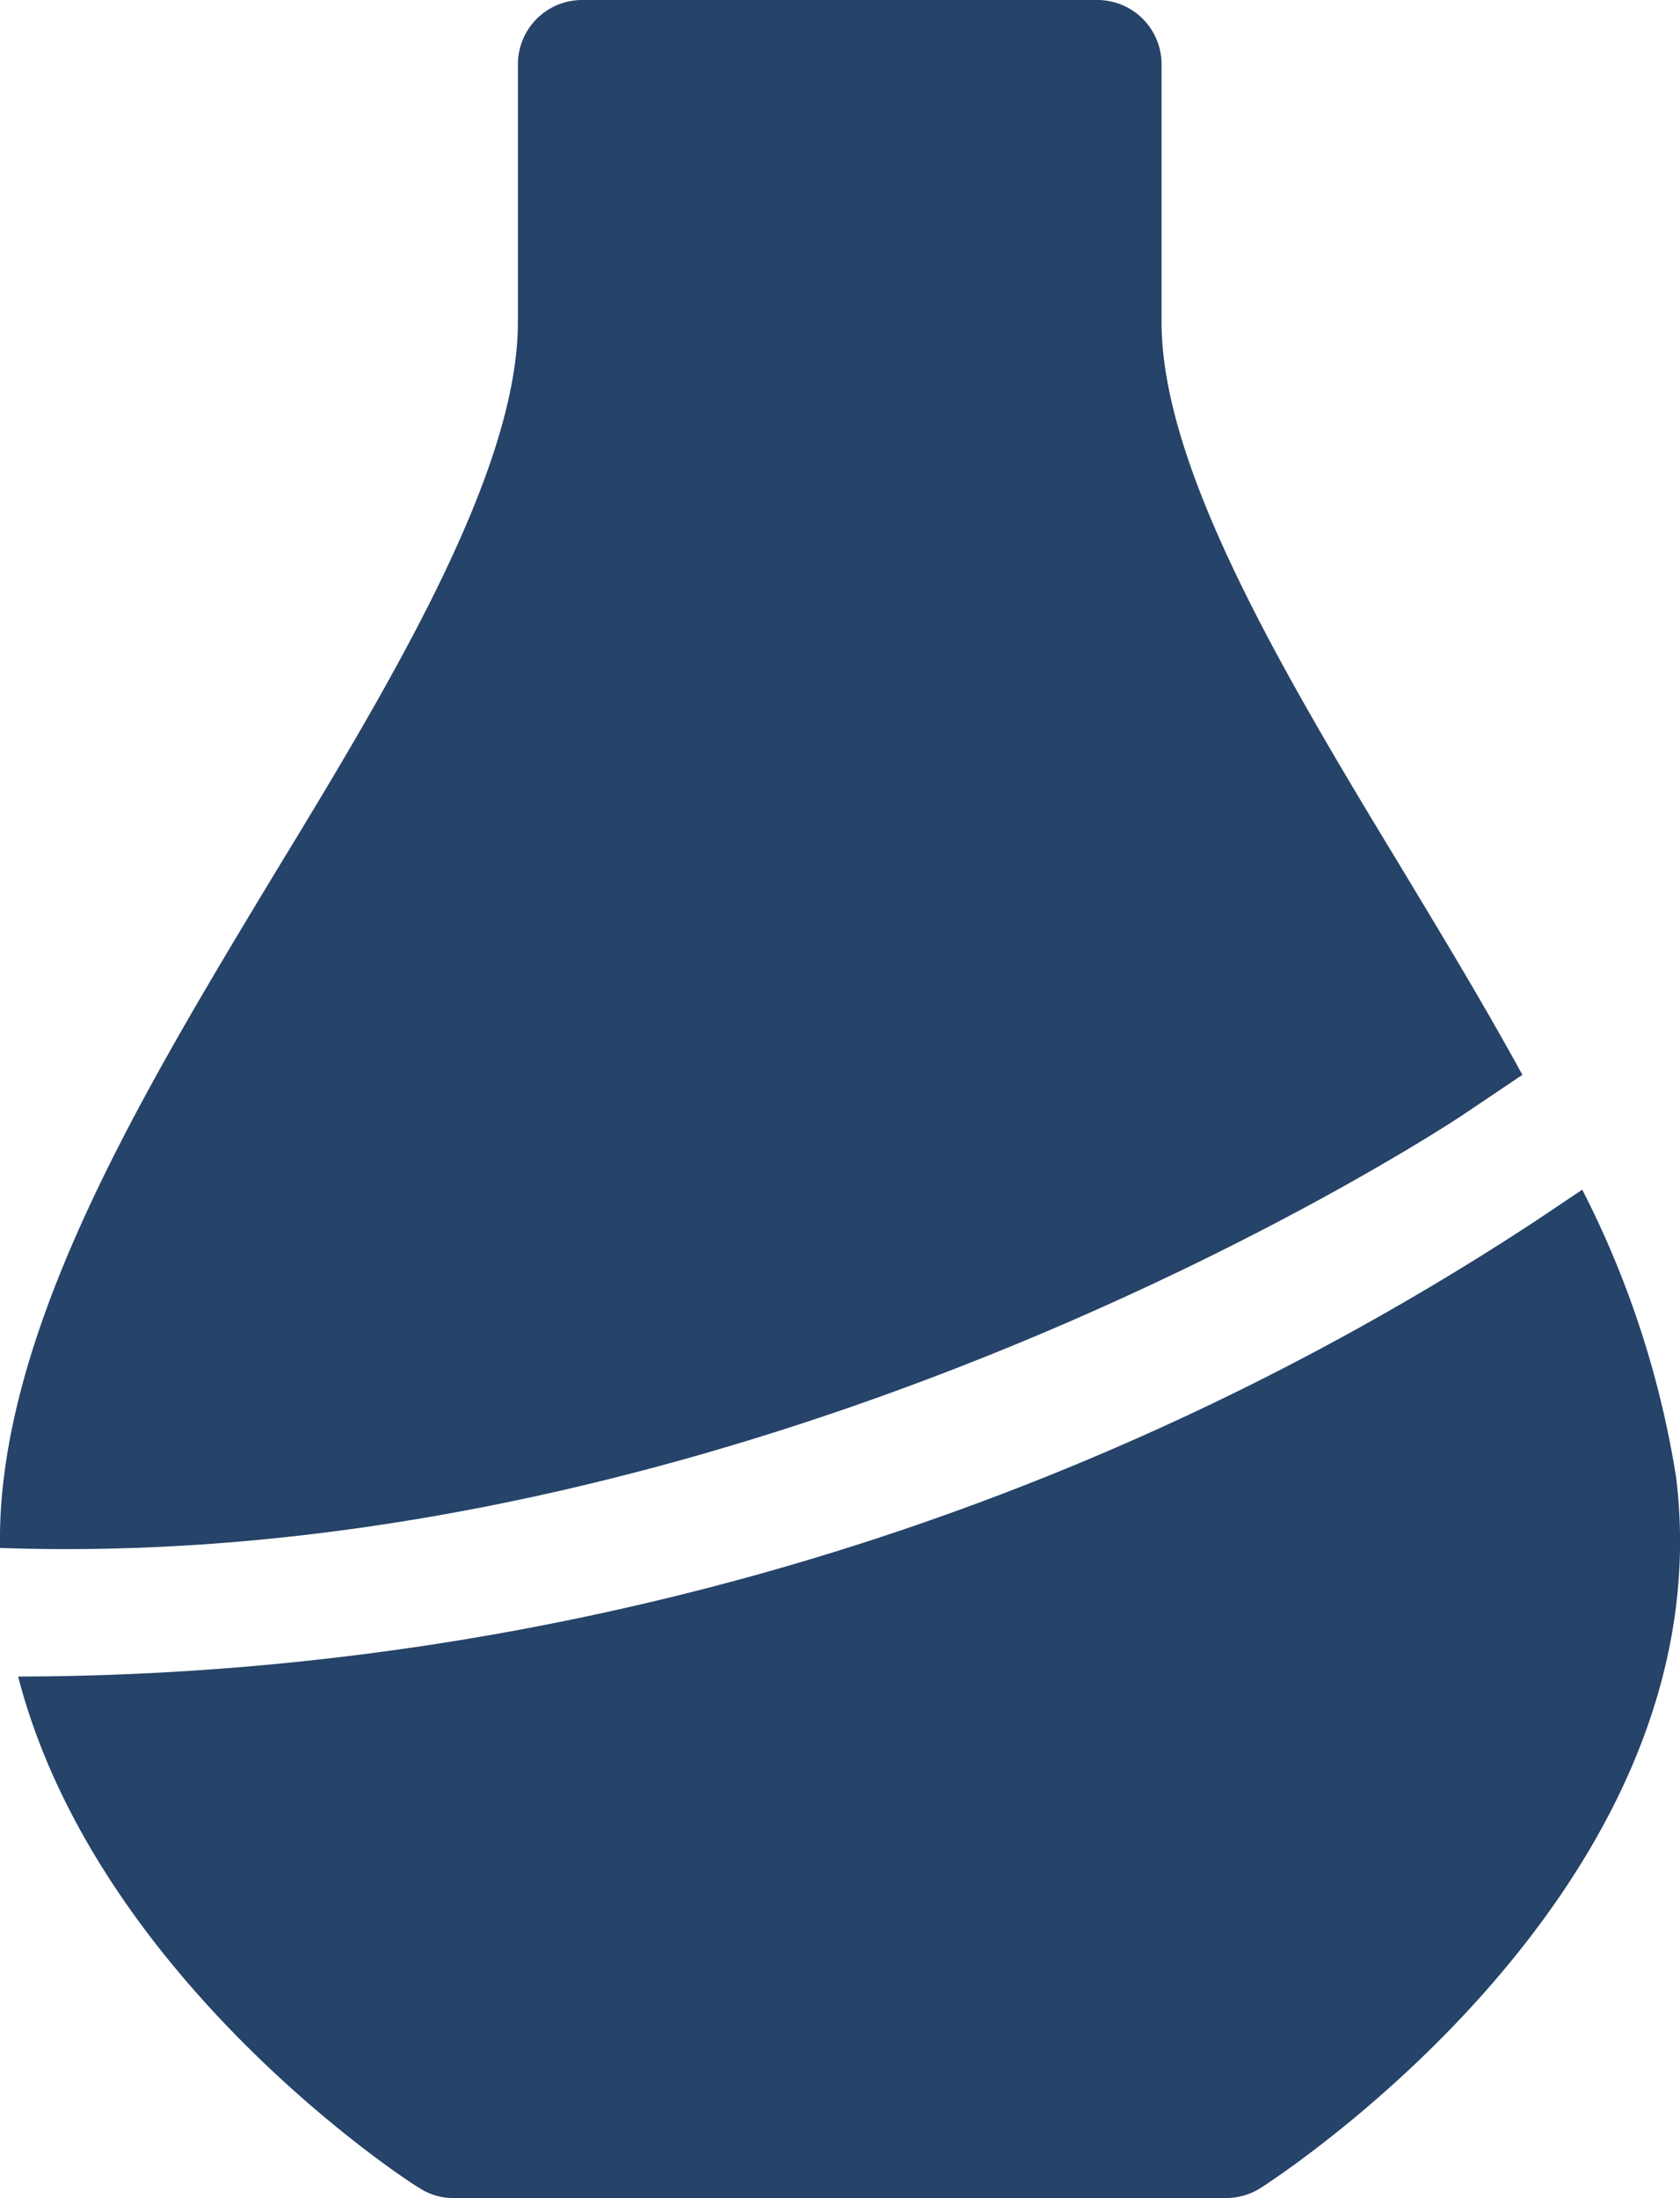
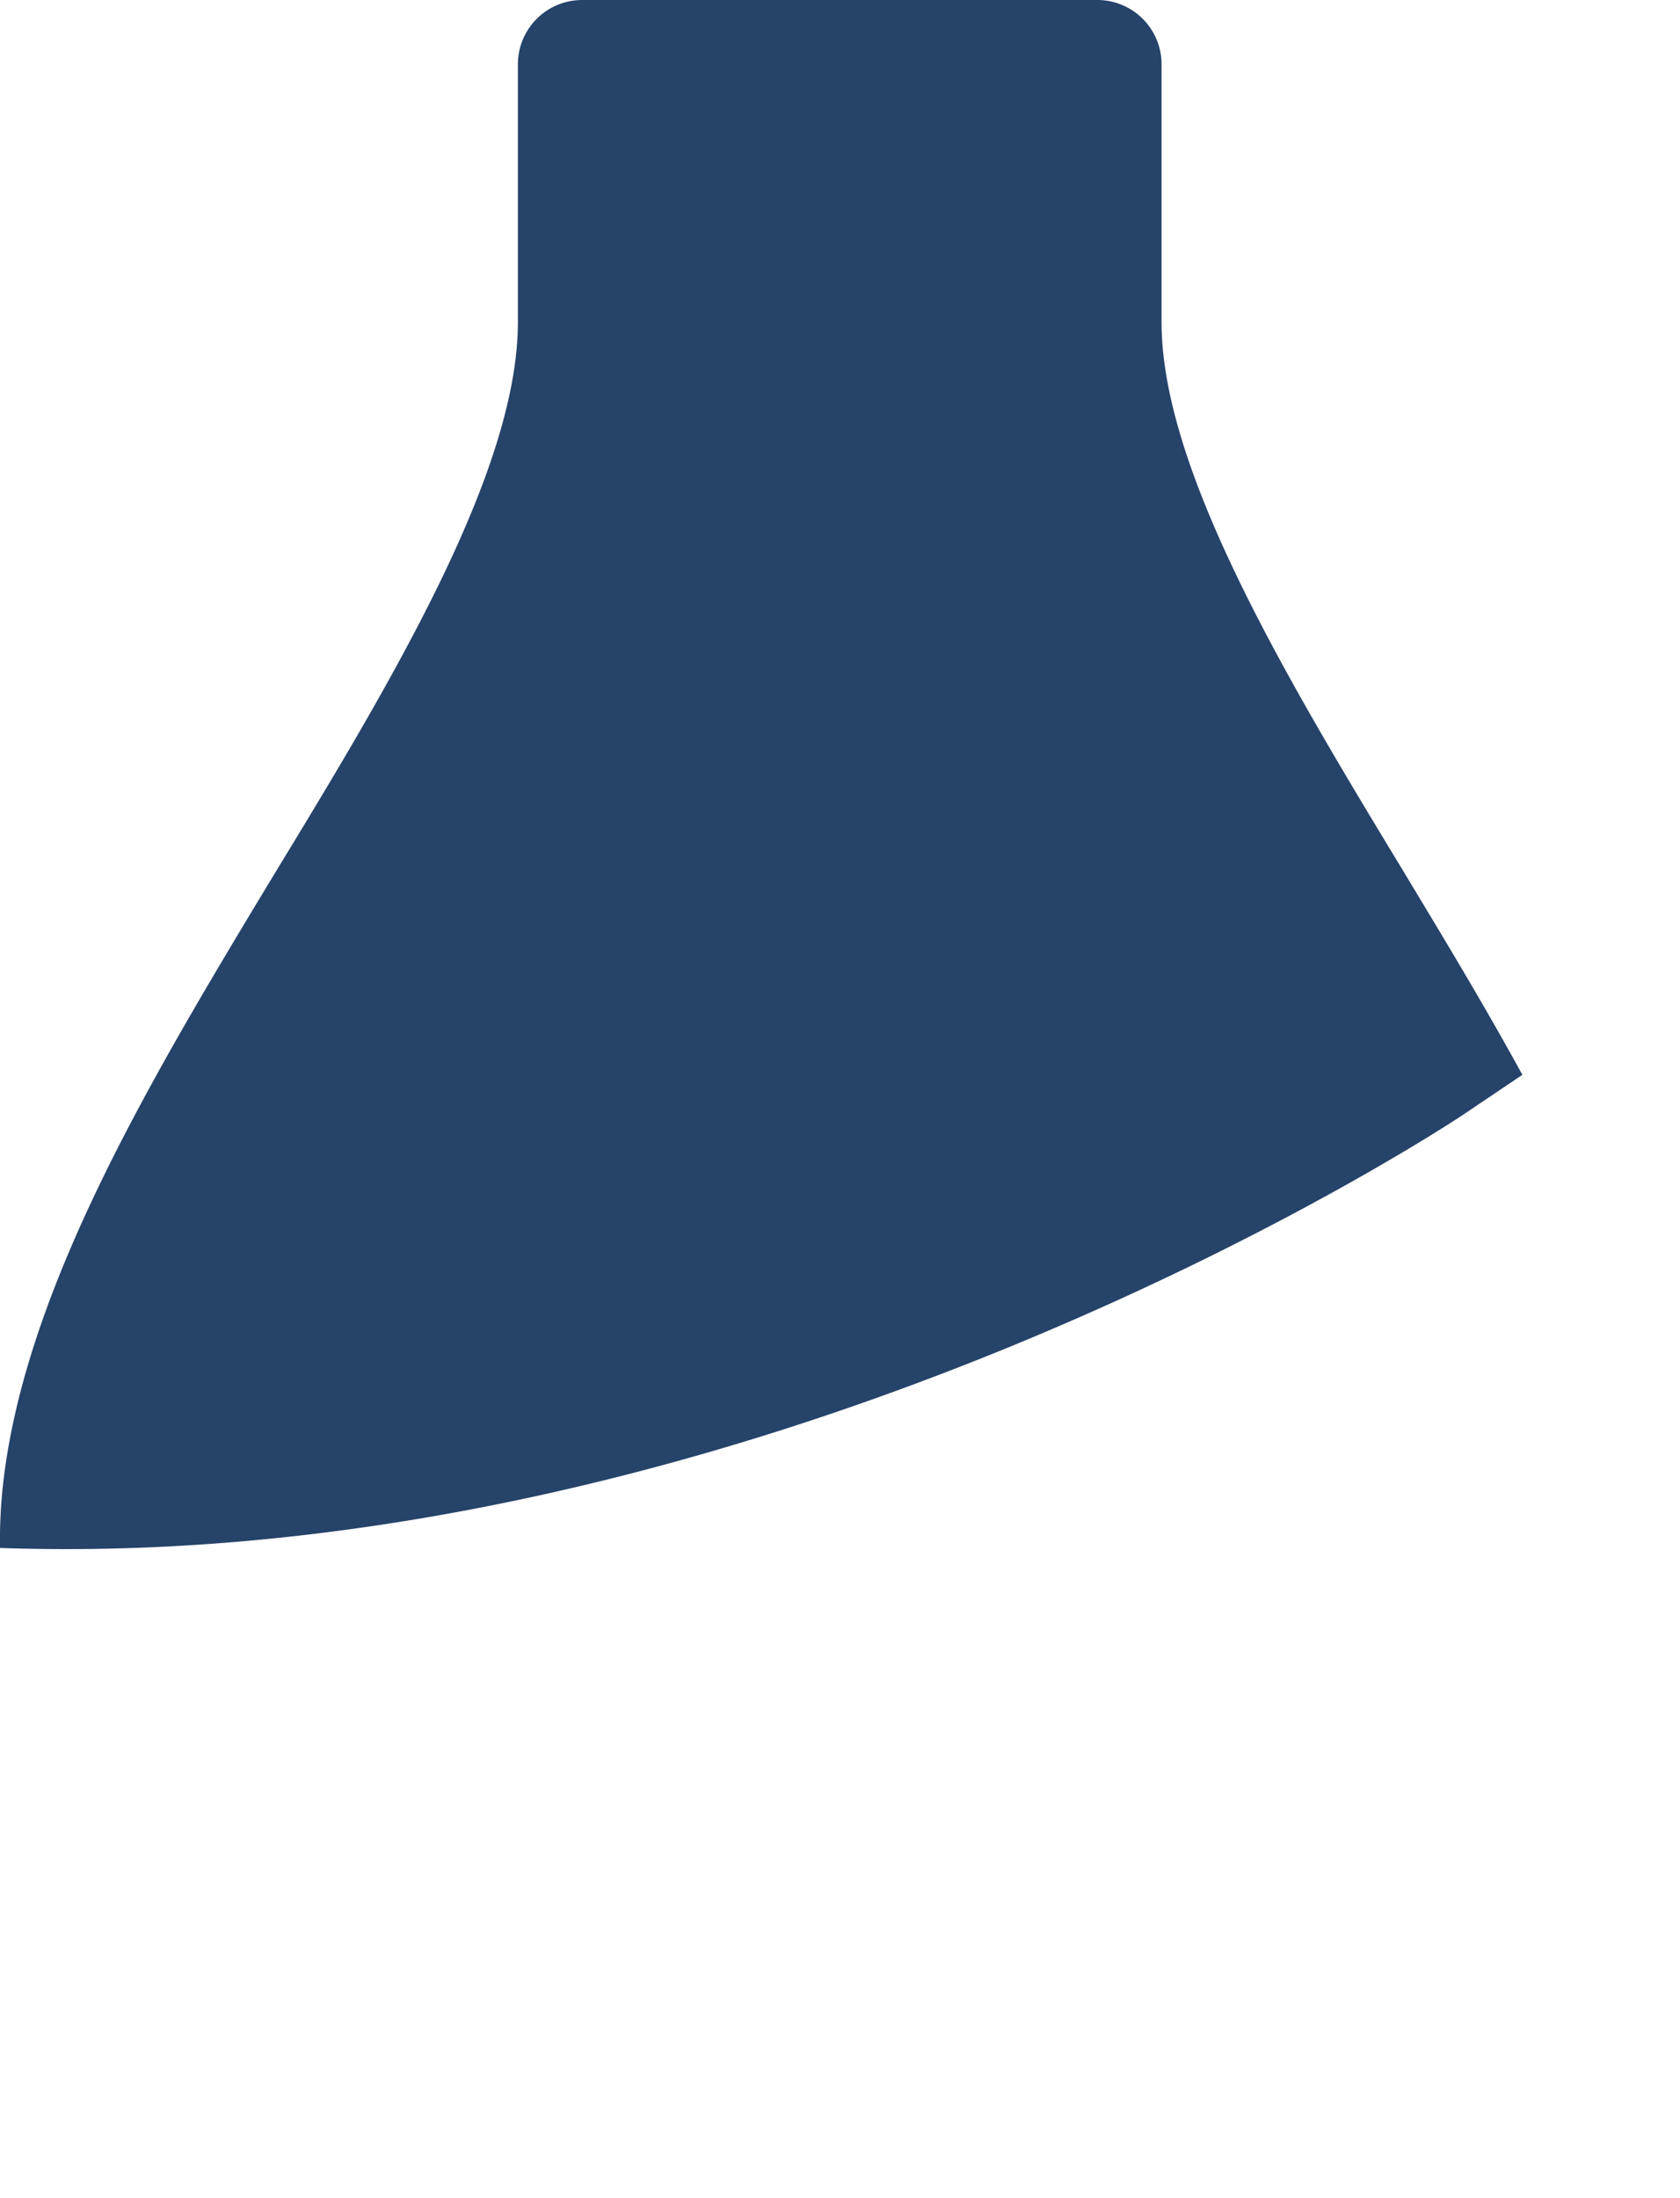
<svg xmlns="http://www.w3.org/2000/svg" viewBox="0 0 30.59 40">
  <defs>
    <style>.cls-1{fill:#264369;}</style>
  </defs>
  <g id="Layer_2" data-name="Layer 2">
    <g id="Capa_1" data-name="Capa 1">
      <path class="cls-1" d="M27.72,19.56c-.7-1.28-1.47-2.55-2.23-3.81-2.13-3.51-4.34-7.23-4.34-9.89V1.17A1.17,1.17,0,0,0,20,0H10.6A1.17,1.17,0,0,0,9.43,1.17V5.86c0,2.66-2.2,6.38-4.34,9.89C2.84,19.47.51,23.32.07,26.89A9.24,9.24,0,0,0,0,28.17c14.06.49,26.52-7.8,26.65-7.89Z" />
-       <path class="cls-1" d="M7.64,39.82a1.12,1.12,0,0,0,.62.18H22.32a1.18,1.18,0,0,0,.63-.18c.34-.22,8.48-5.5,7.57-12.93a17.44,17.44,0,0,0-1.71-5.24l-.85.57A50.56,50.56,0,0,1,.33,30.51c1.41,5.45,7,9.13,7.31,9.31Z" />
    </g>
  </g>
</svg>